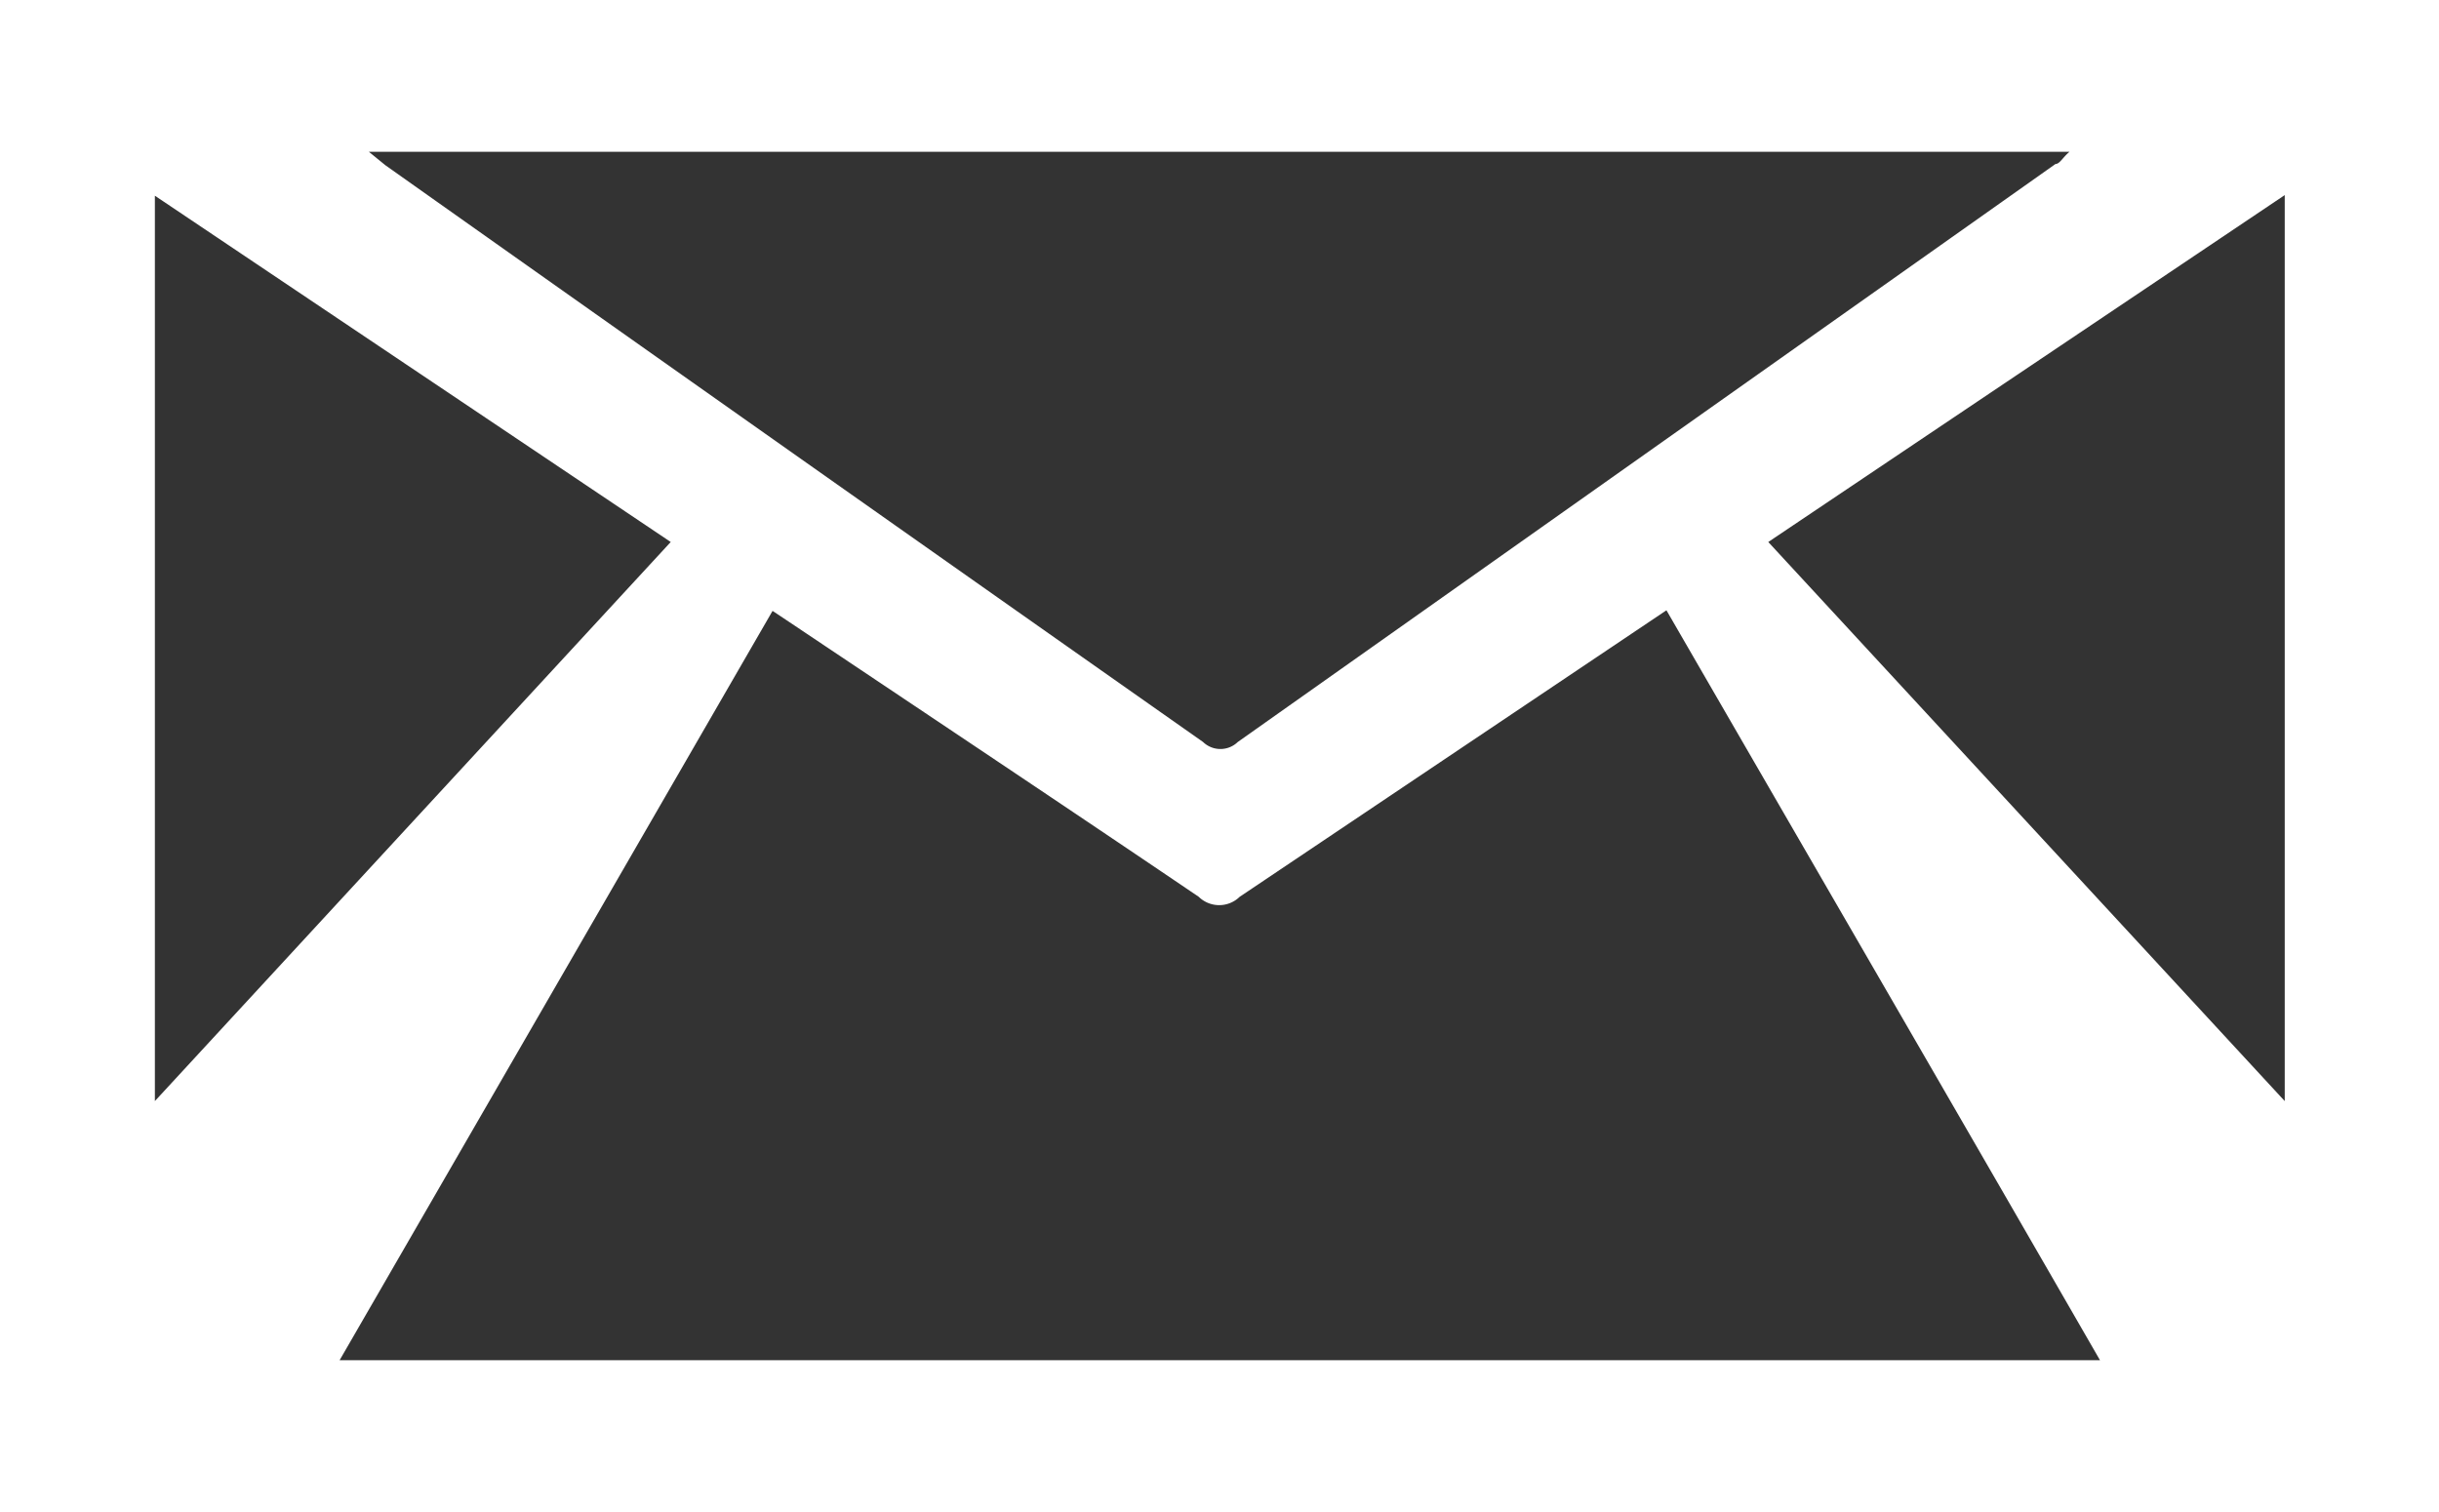
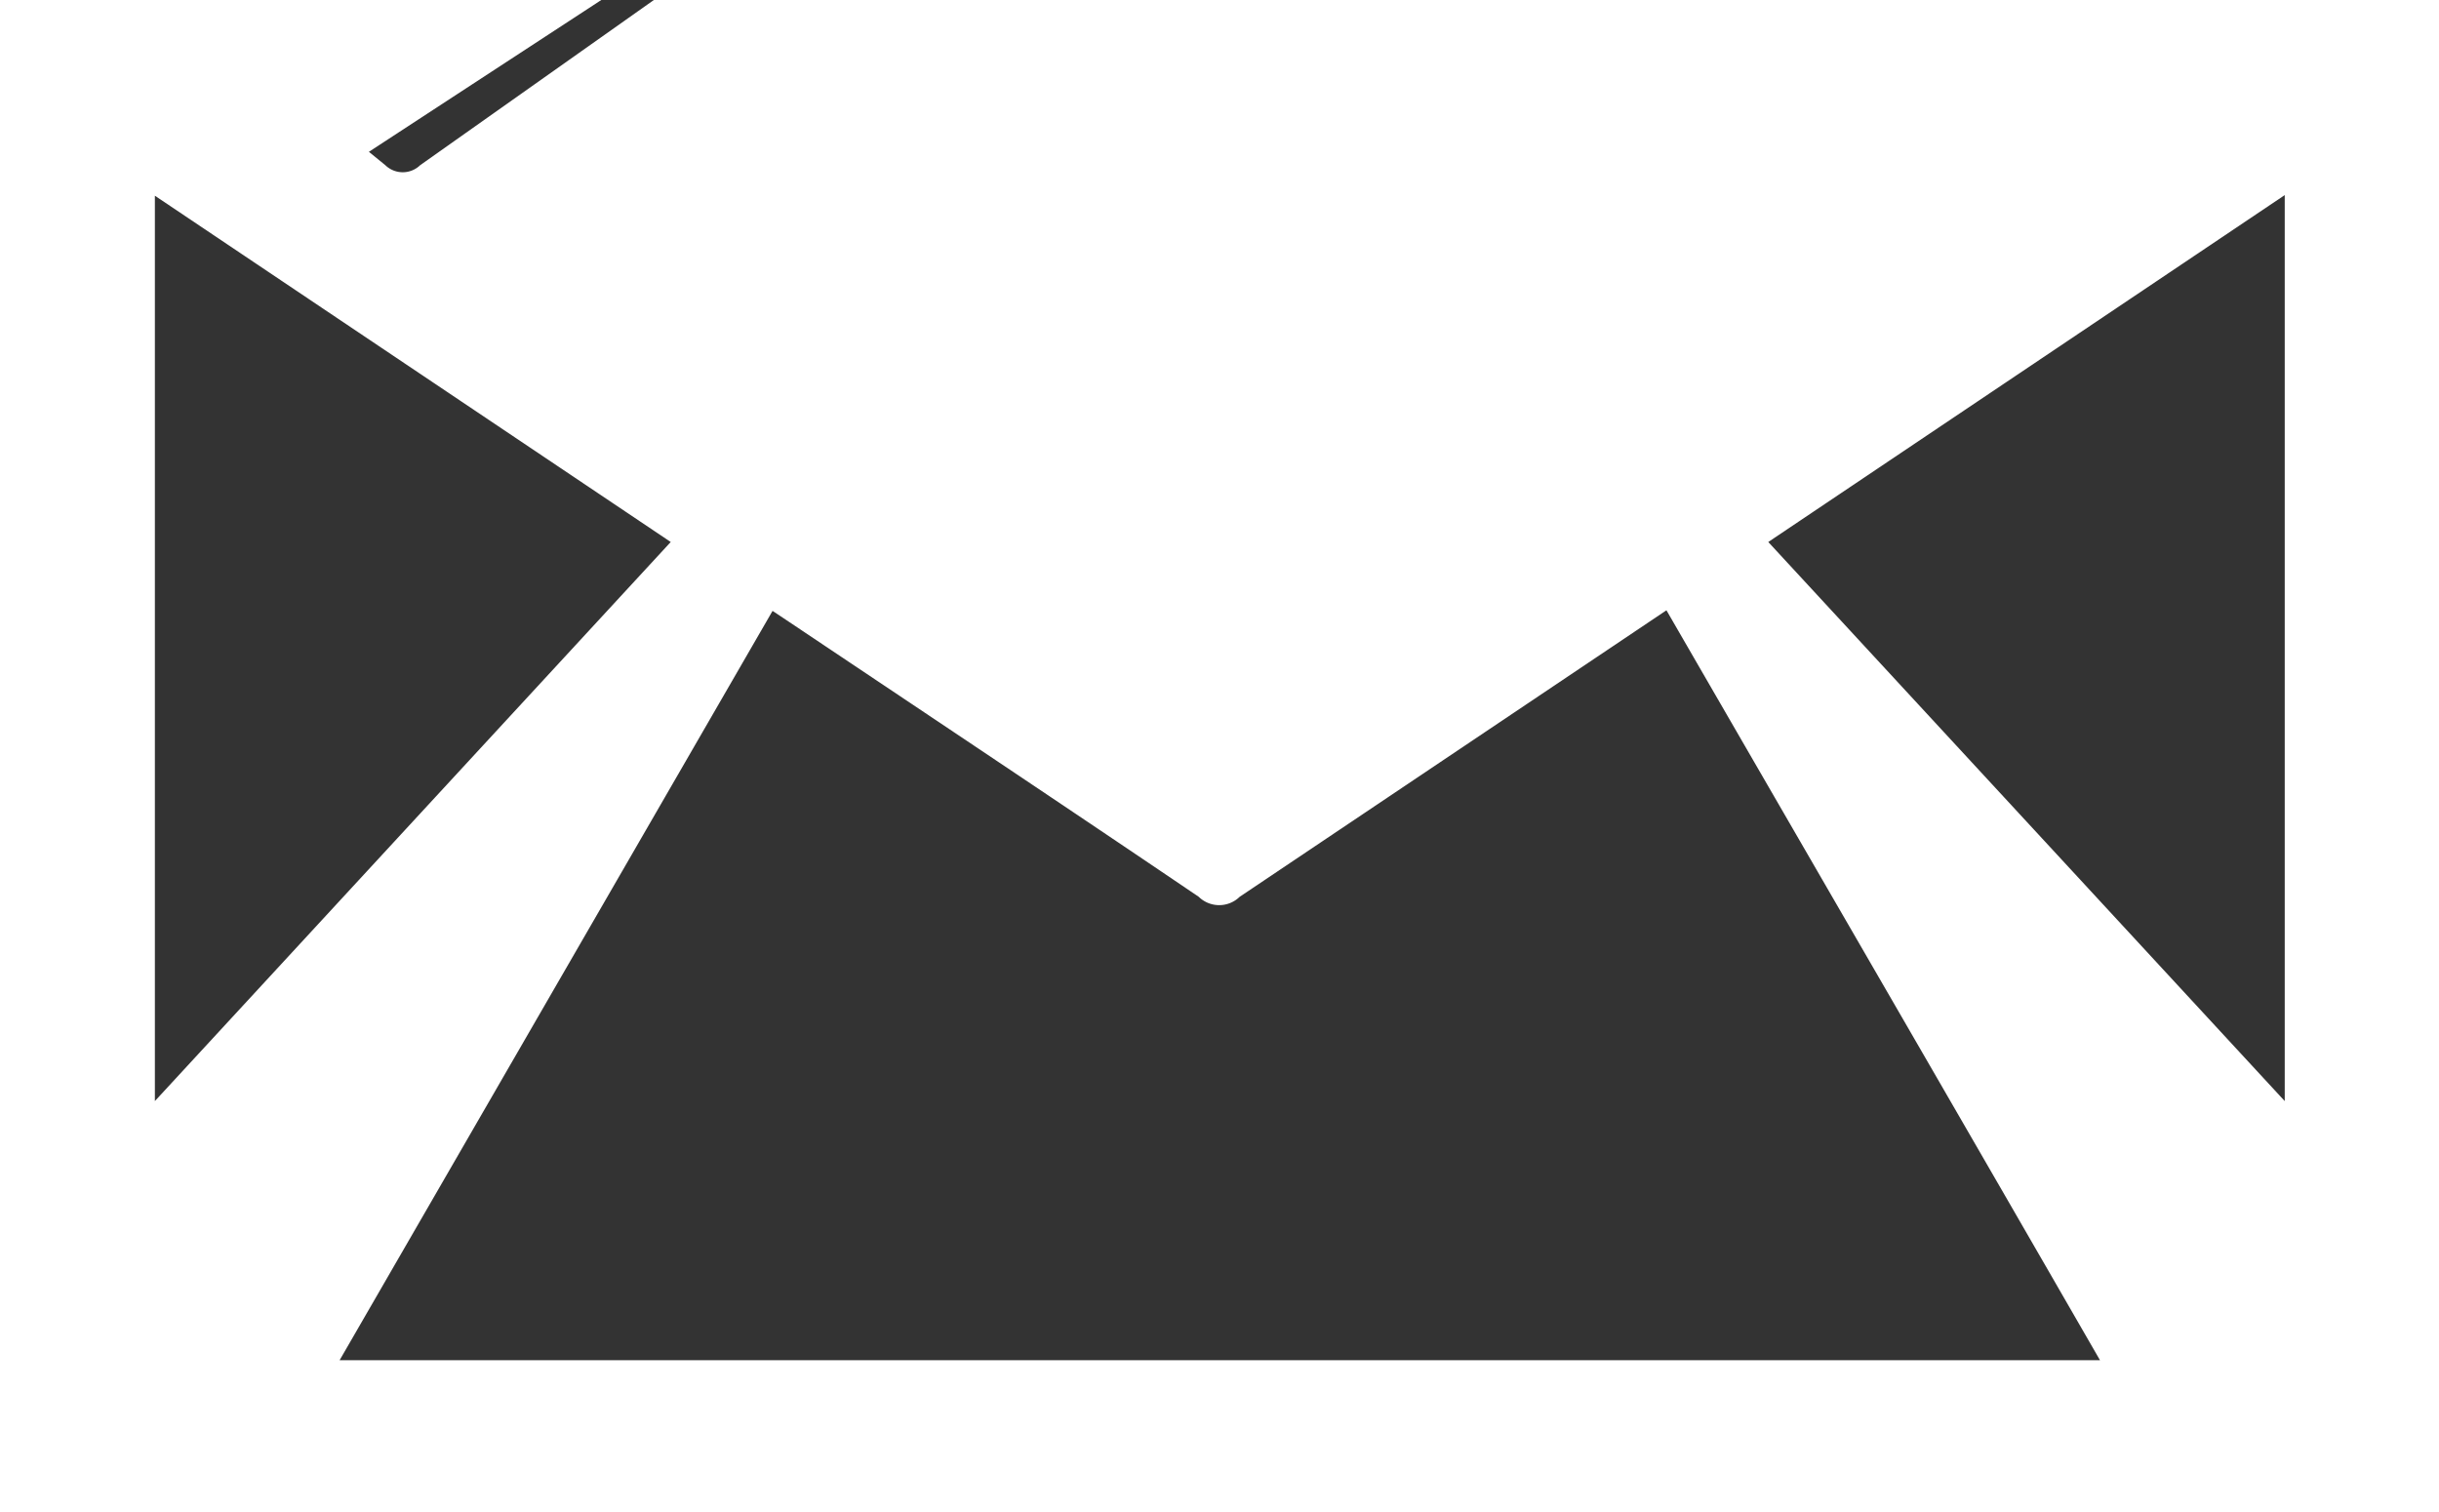
<svg xmlns="http://www.w3.org/2000/svg" viewBox="0 0 40 24.8">
  <rect x="0" y="0" width="40" height="24.8" fill="#333333" stroke="none" />
  <defs>
    <style>.cls-1{fill:#fff}</style>
  </defs>
  <title>Mail-W</title>
  <g id="Layer_2" data-name="Layer 2">
    <g id="Layer_1-2" data-name="Layer 1">
-       <path id="Mail_W" d="M0 0h40v24.8H0zm5.57 22.31h28.87c-2.38-4.13-4.74-8.2-7.11-12.3l-7 4.7a.48.48 0 0 1-.67 0c-2.17-1.47-4.36-2.93-6.54-4.39l-.45-.3-7.1 12.29m.48-19.82l.27.22Q13 7.44 19.73 12.17a.41.41 0 0 0 .57 0l13.41-9.48c.07 0 .12-.11.23-.2zm-3.51.72v14.85L11 8.89 2.54 3.21M29 8.89l8.47 9.17V3.2L29 8.89" class="cls-1" />
+       <path id="Mail_W" d="M0 0h40v24.8H0zm5.57 22.31h28.87c-2.38-4.13-4.74-8.2-7.11-12.3l-7 4.7a.48.48 0 0 1-.67 0c-2.17-1.47-4.36-2.93-6.54-4.39l-.45-.3-7.1 12.29m.48-19.82l.27.22a.41.41 0 0 0 .57 0l13.41-9.48c.07 0 .12-.11.23-.2zm-3.51.72v14.85L11 8.89 2.54 3.21M29 8.89l8.47 9.17V3.2L29 8.89" class="cls-1" />
    </g>
  </g>
</svg>